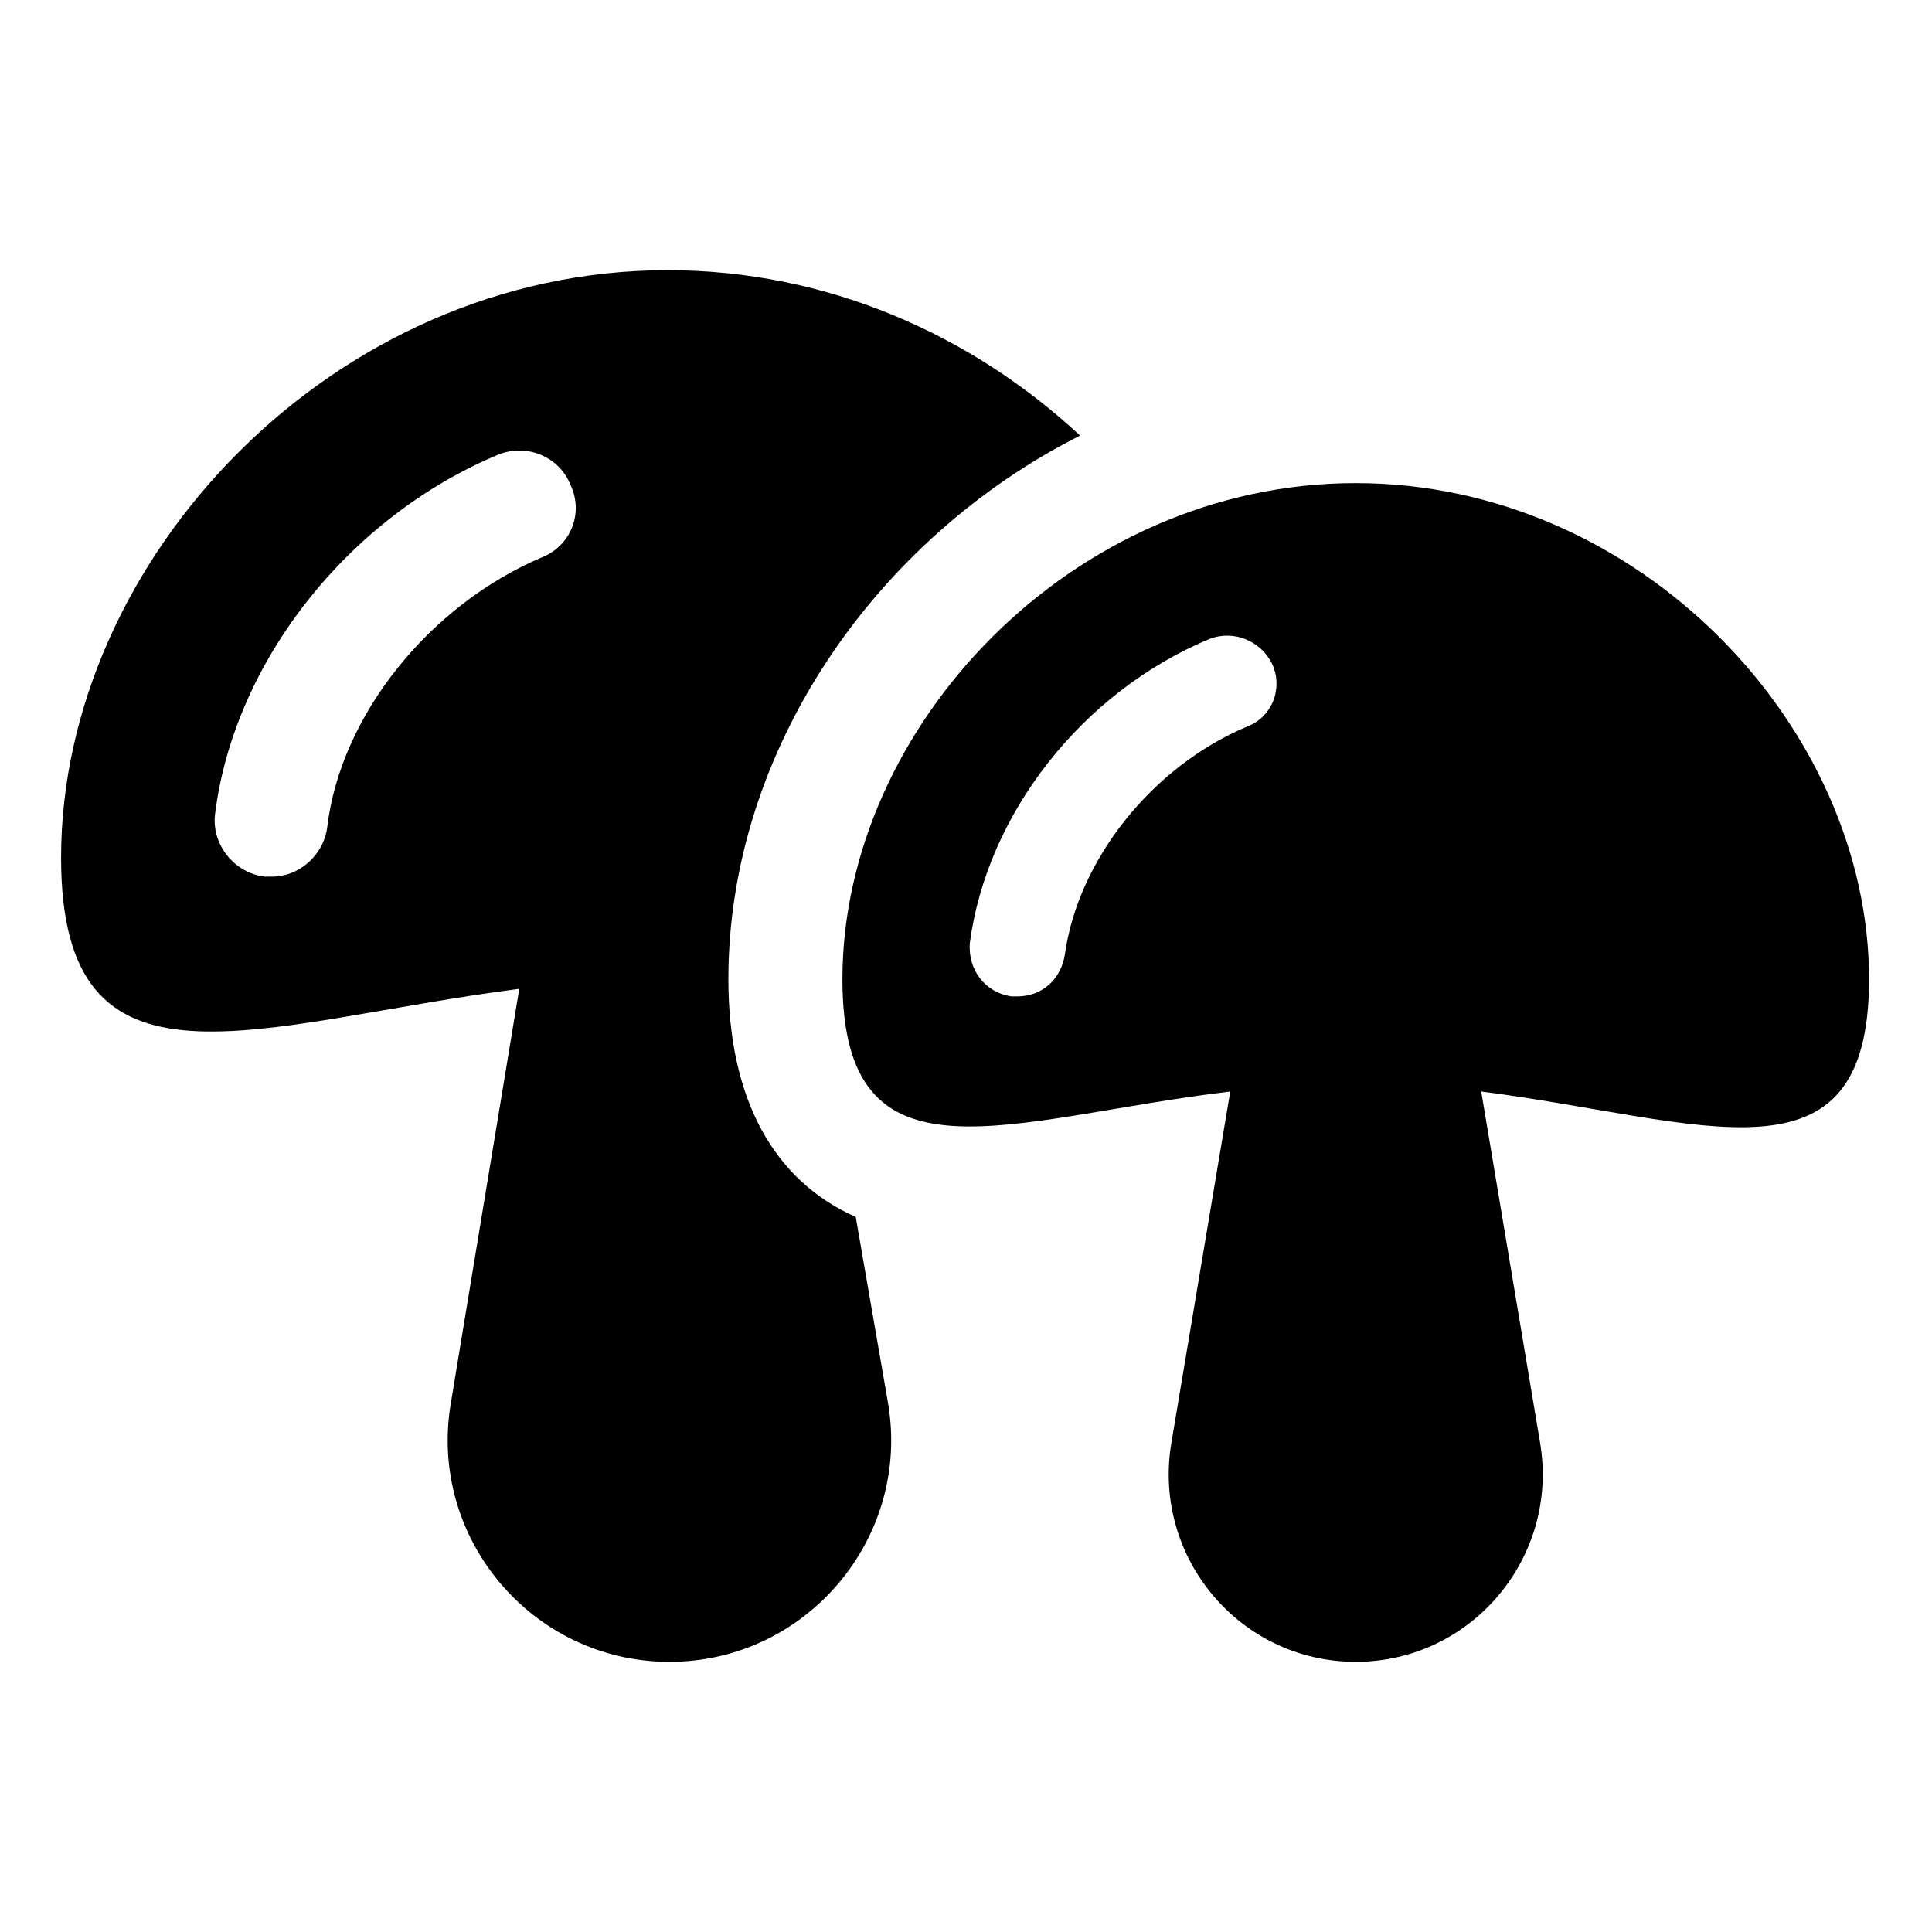
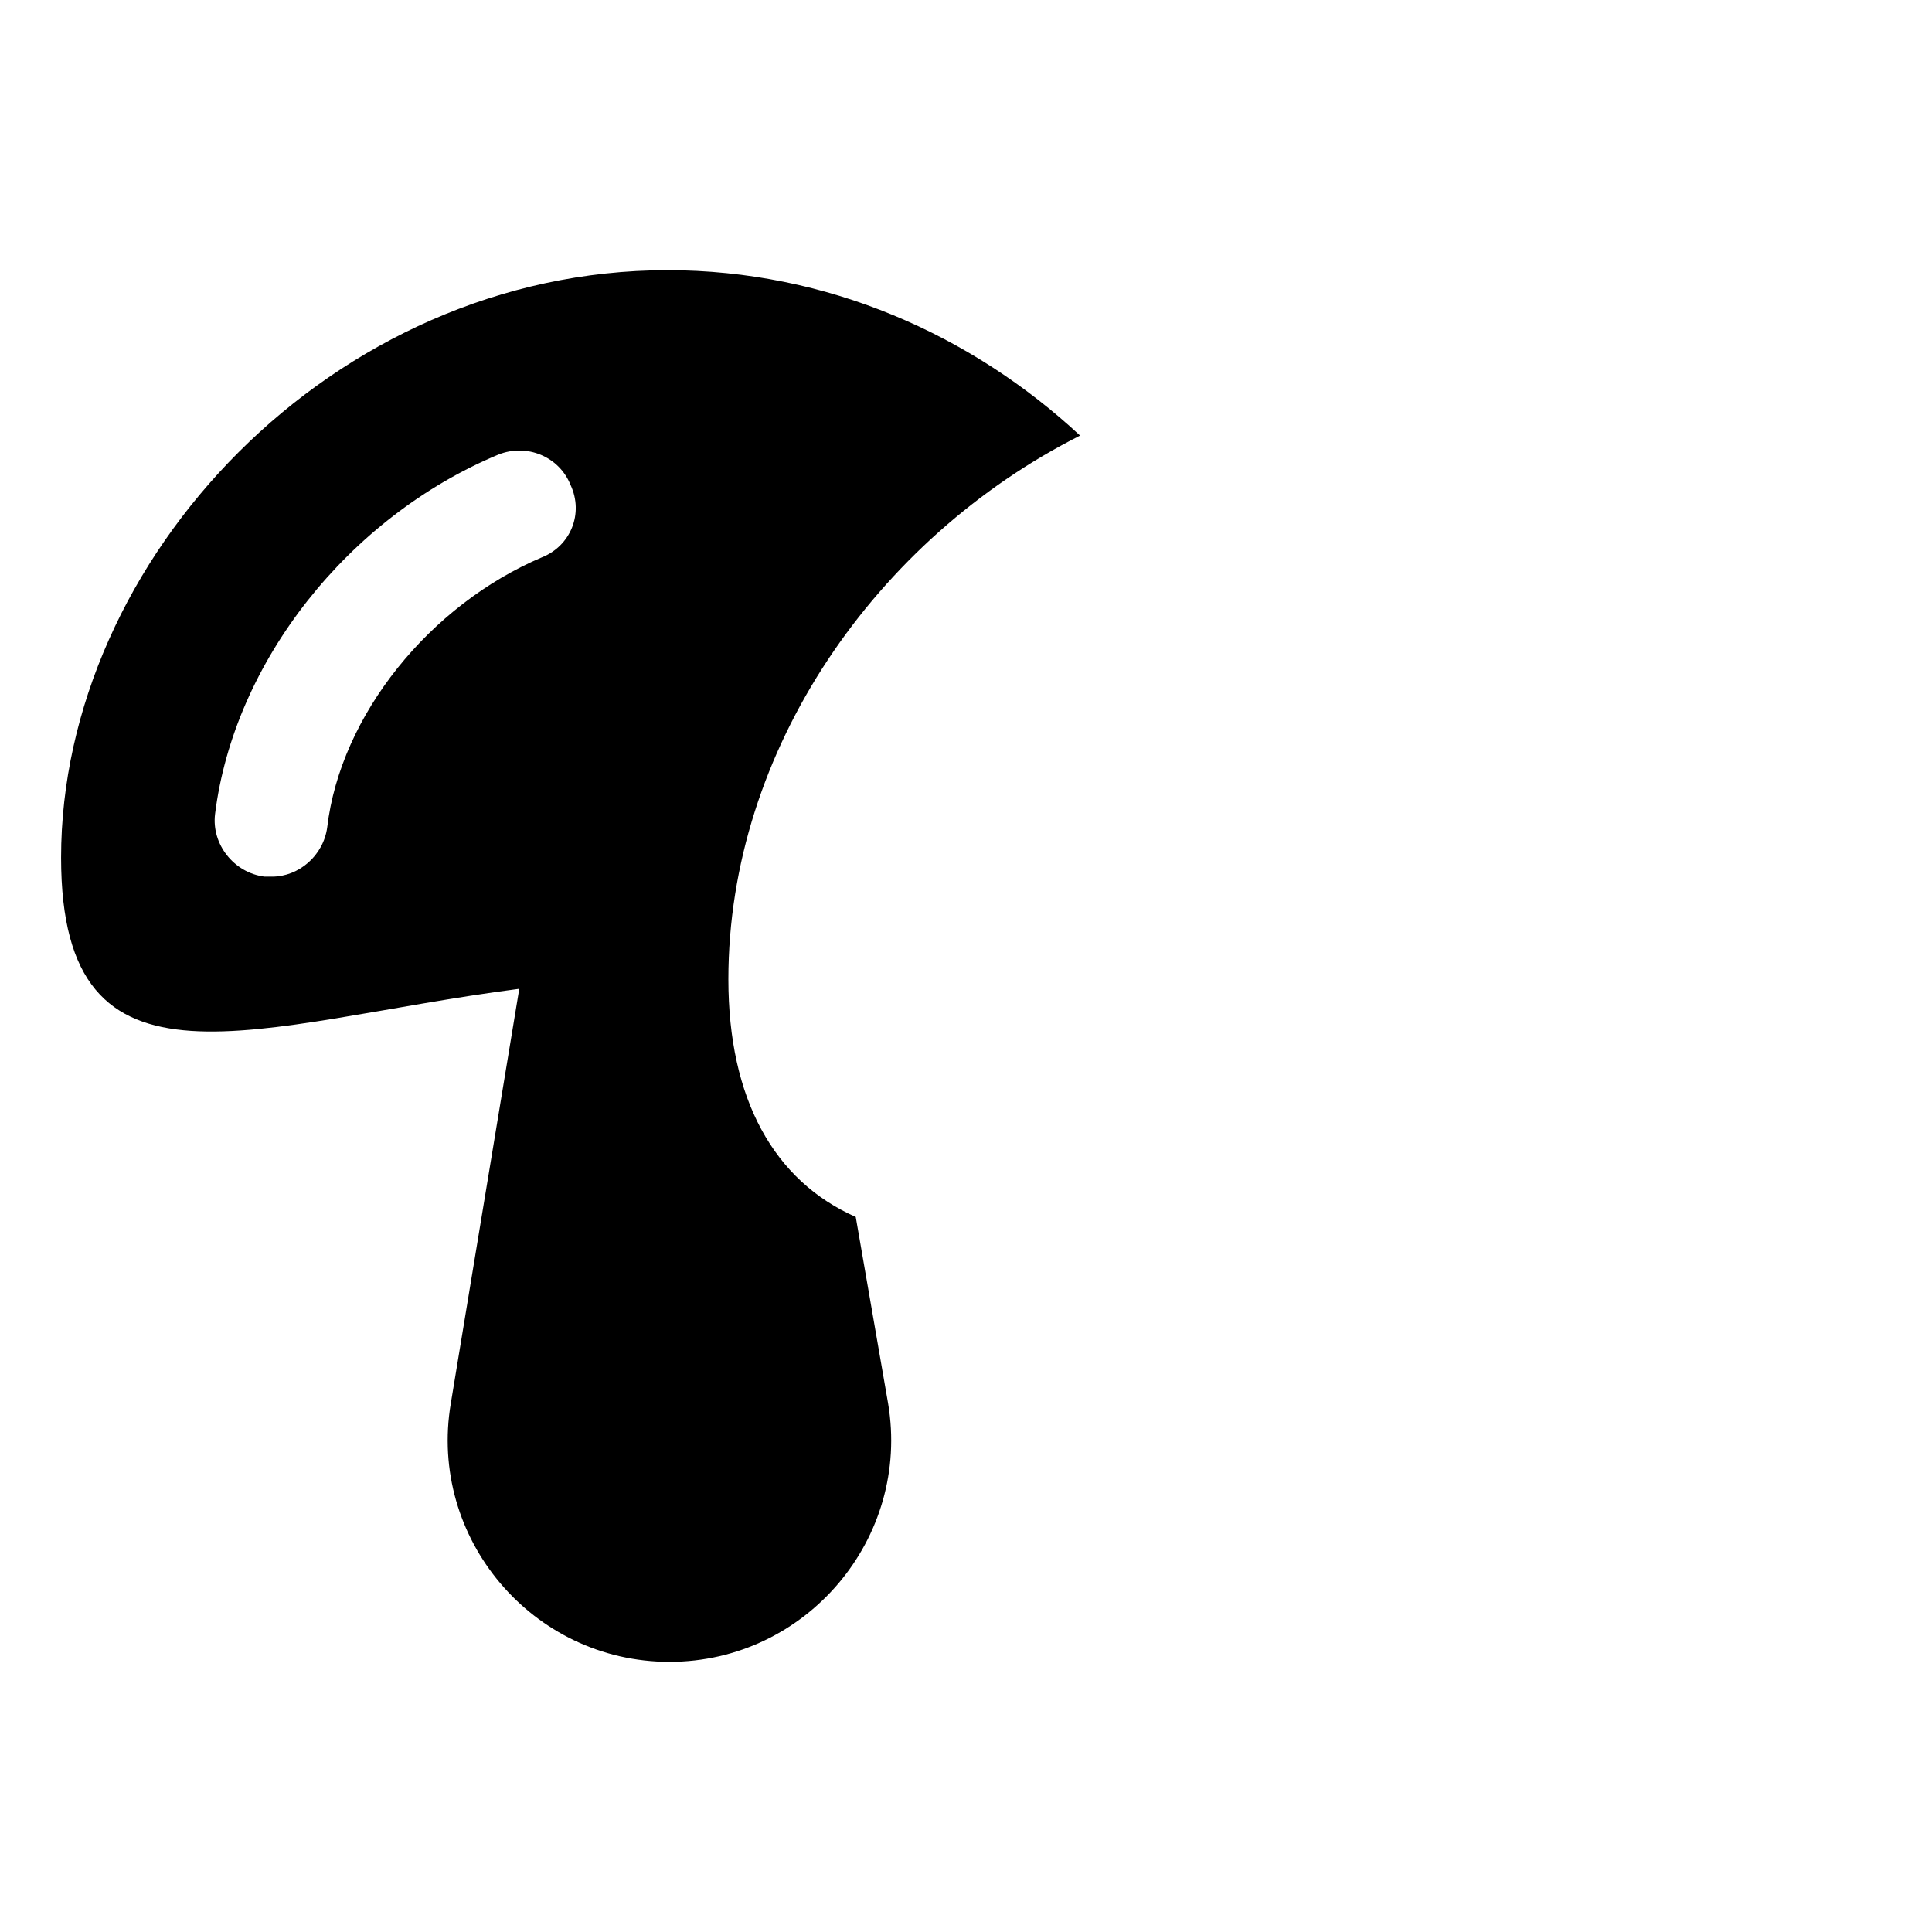
<svg xmlns="http://www.w3.org/2000/svg" fill="#000000" width="800px" height="800px" version="1.1" viewBox="144 144 512 512">
  <g>
    <path d="m370.78 466.5c-21.664-9.574-33.754-31.234-33.754-62.977 0-60.961 39.297-116.88 93.203-144.09-28.719-26.703-67.008-43.832-109.33-43.832-88.672 0-160.71 76.578-160.71 155.68 0 67.008 51.387 43.832 121.42 34.762l-18.137 109.84c-6.047 35.77 21.664 68.52 57.938 68.52 36.273 0 63.984-32.746 57.938-68.52zm-83.129-174.82c-29.727 12.594-53.402 41.816-56.93 71.539-1.008 7.559-7.559 13.098-14.609 13.098h-2.016c-8.062-1.008-14.105-8.566-13.098-16.625 5.039-40.305 35.266-78.594 75.066-95.219 7.559-3.023 16.121 0.504 19.145 8.062 3.527 7.559 0 16.121-7.559 19.145z" />
-     <path d="m503.28 272.03c-75.066 0-136.03 64.488-136.03 131.5 0 56.93 43.832 36.777 102.78 29.727l-15.617 93.203c-5.039 30.23 18.137 57.938 48.871 57.938 30.73 0 53.906-27.711 48.871-57.938l-15.617-93.203c58.945 7.559 102.78 27.207 102.78-29.727-0.008-67.008-60.969-131.5-136.04-131.5zm-28.719 64.488c-25.191 10.578-44.84 35.266-48.367 60.457-1.008 6.551-6.047 11.082-12.594 11.082h-1.512c-7.055-1.008-11.586-7.055-11.082-14.105 4.535-34.258 29.727-66.504 63.48-80.609 6.551-2.519 13.602 0.504 16.625 6.551 3.019 6.547 0 14.105-6.551 16.625z" />
  </g>
</svg>